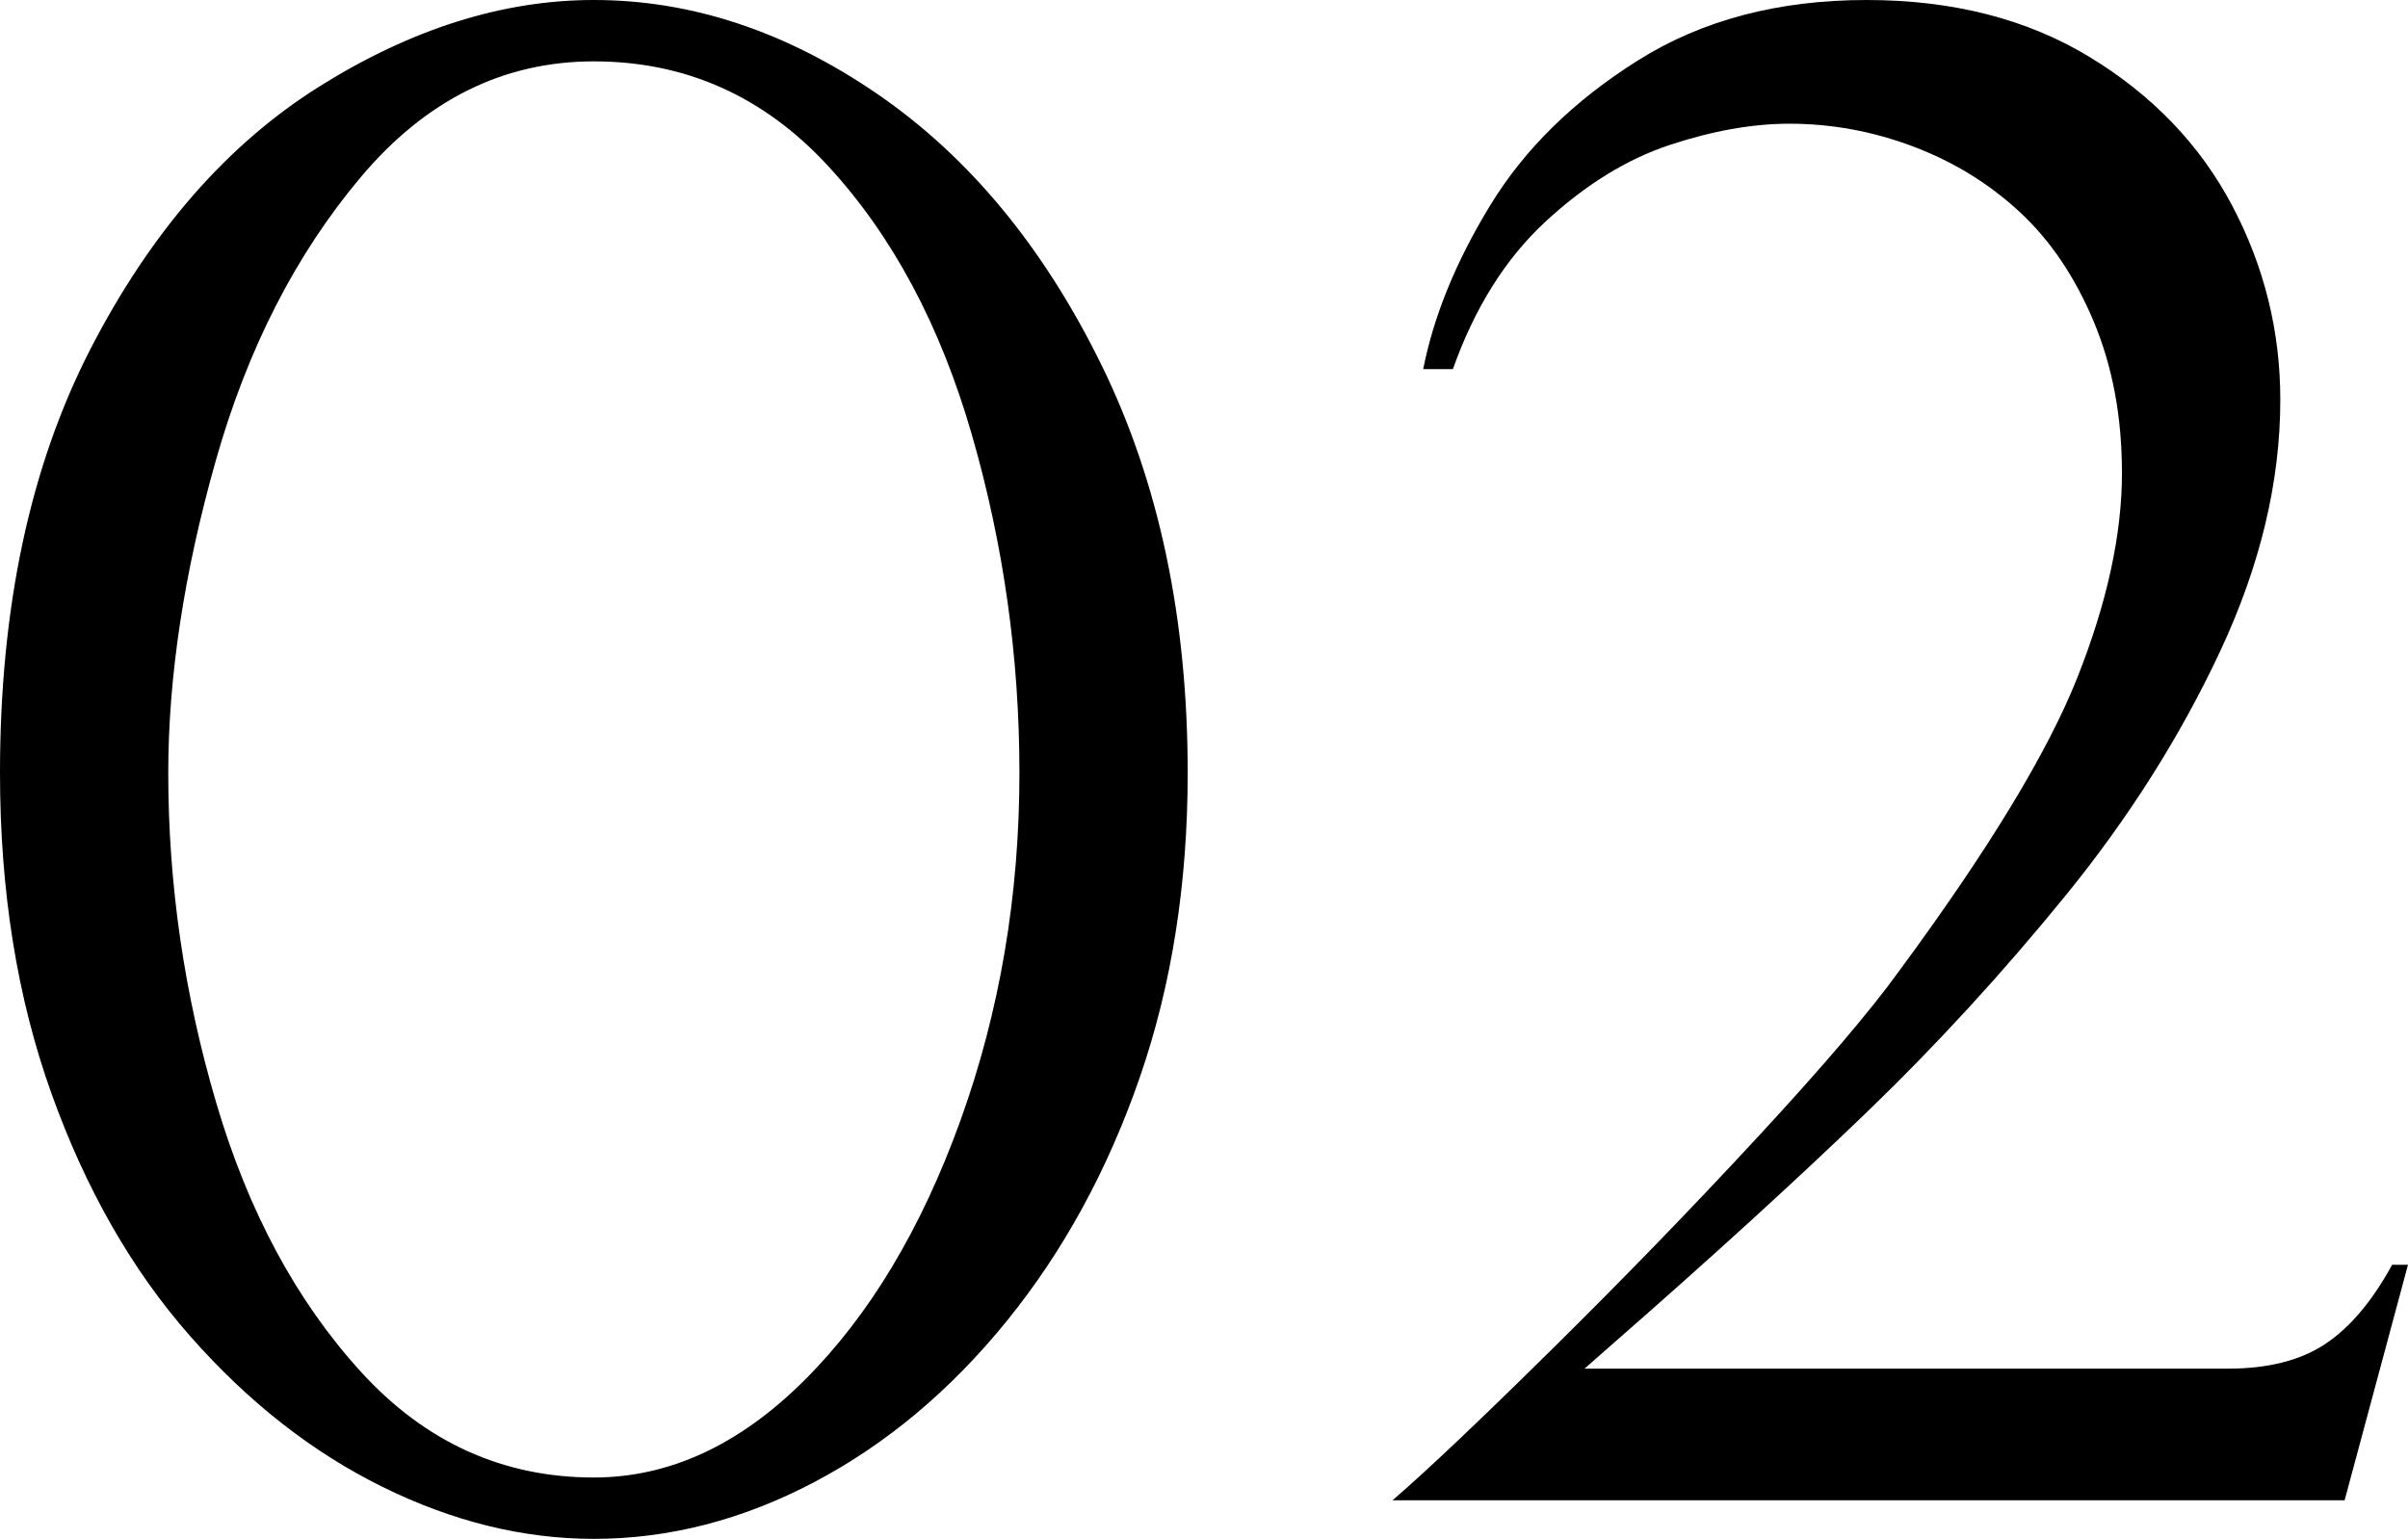
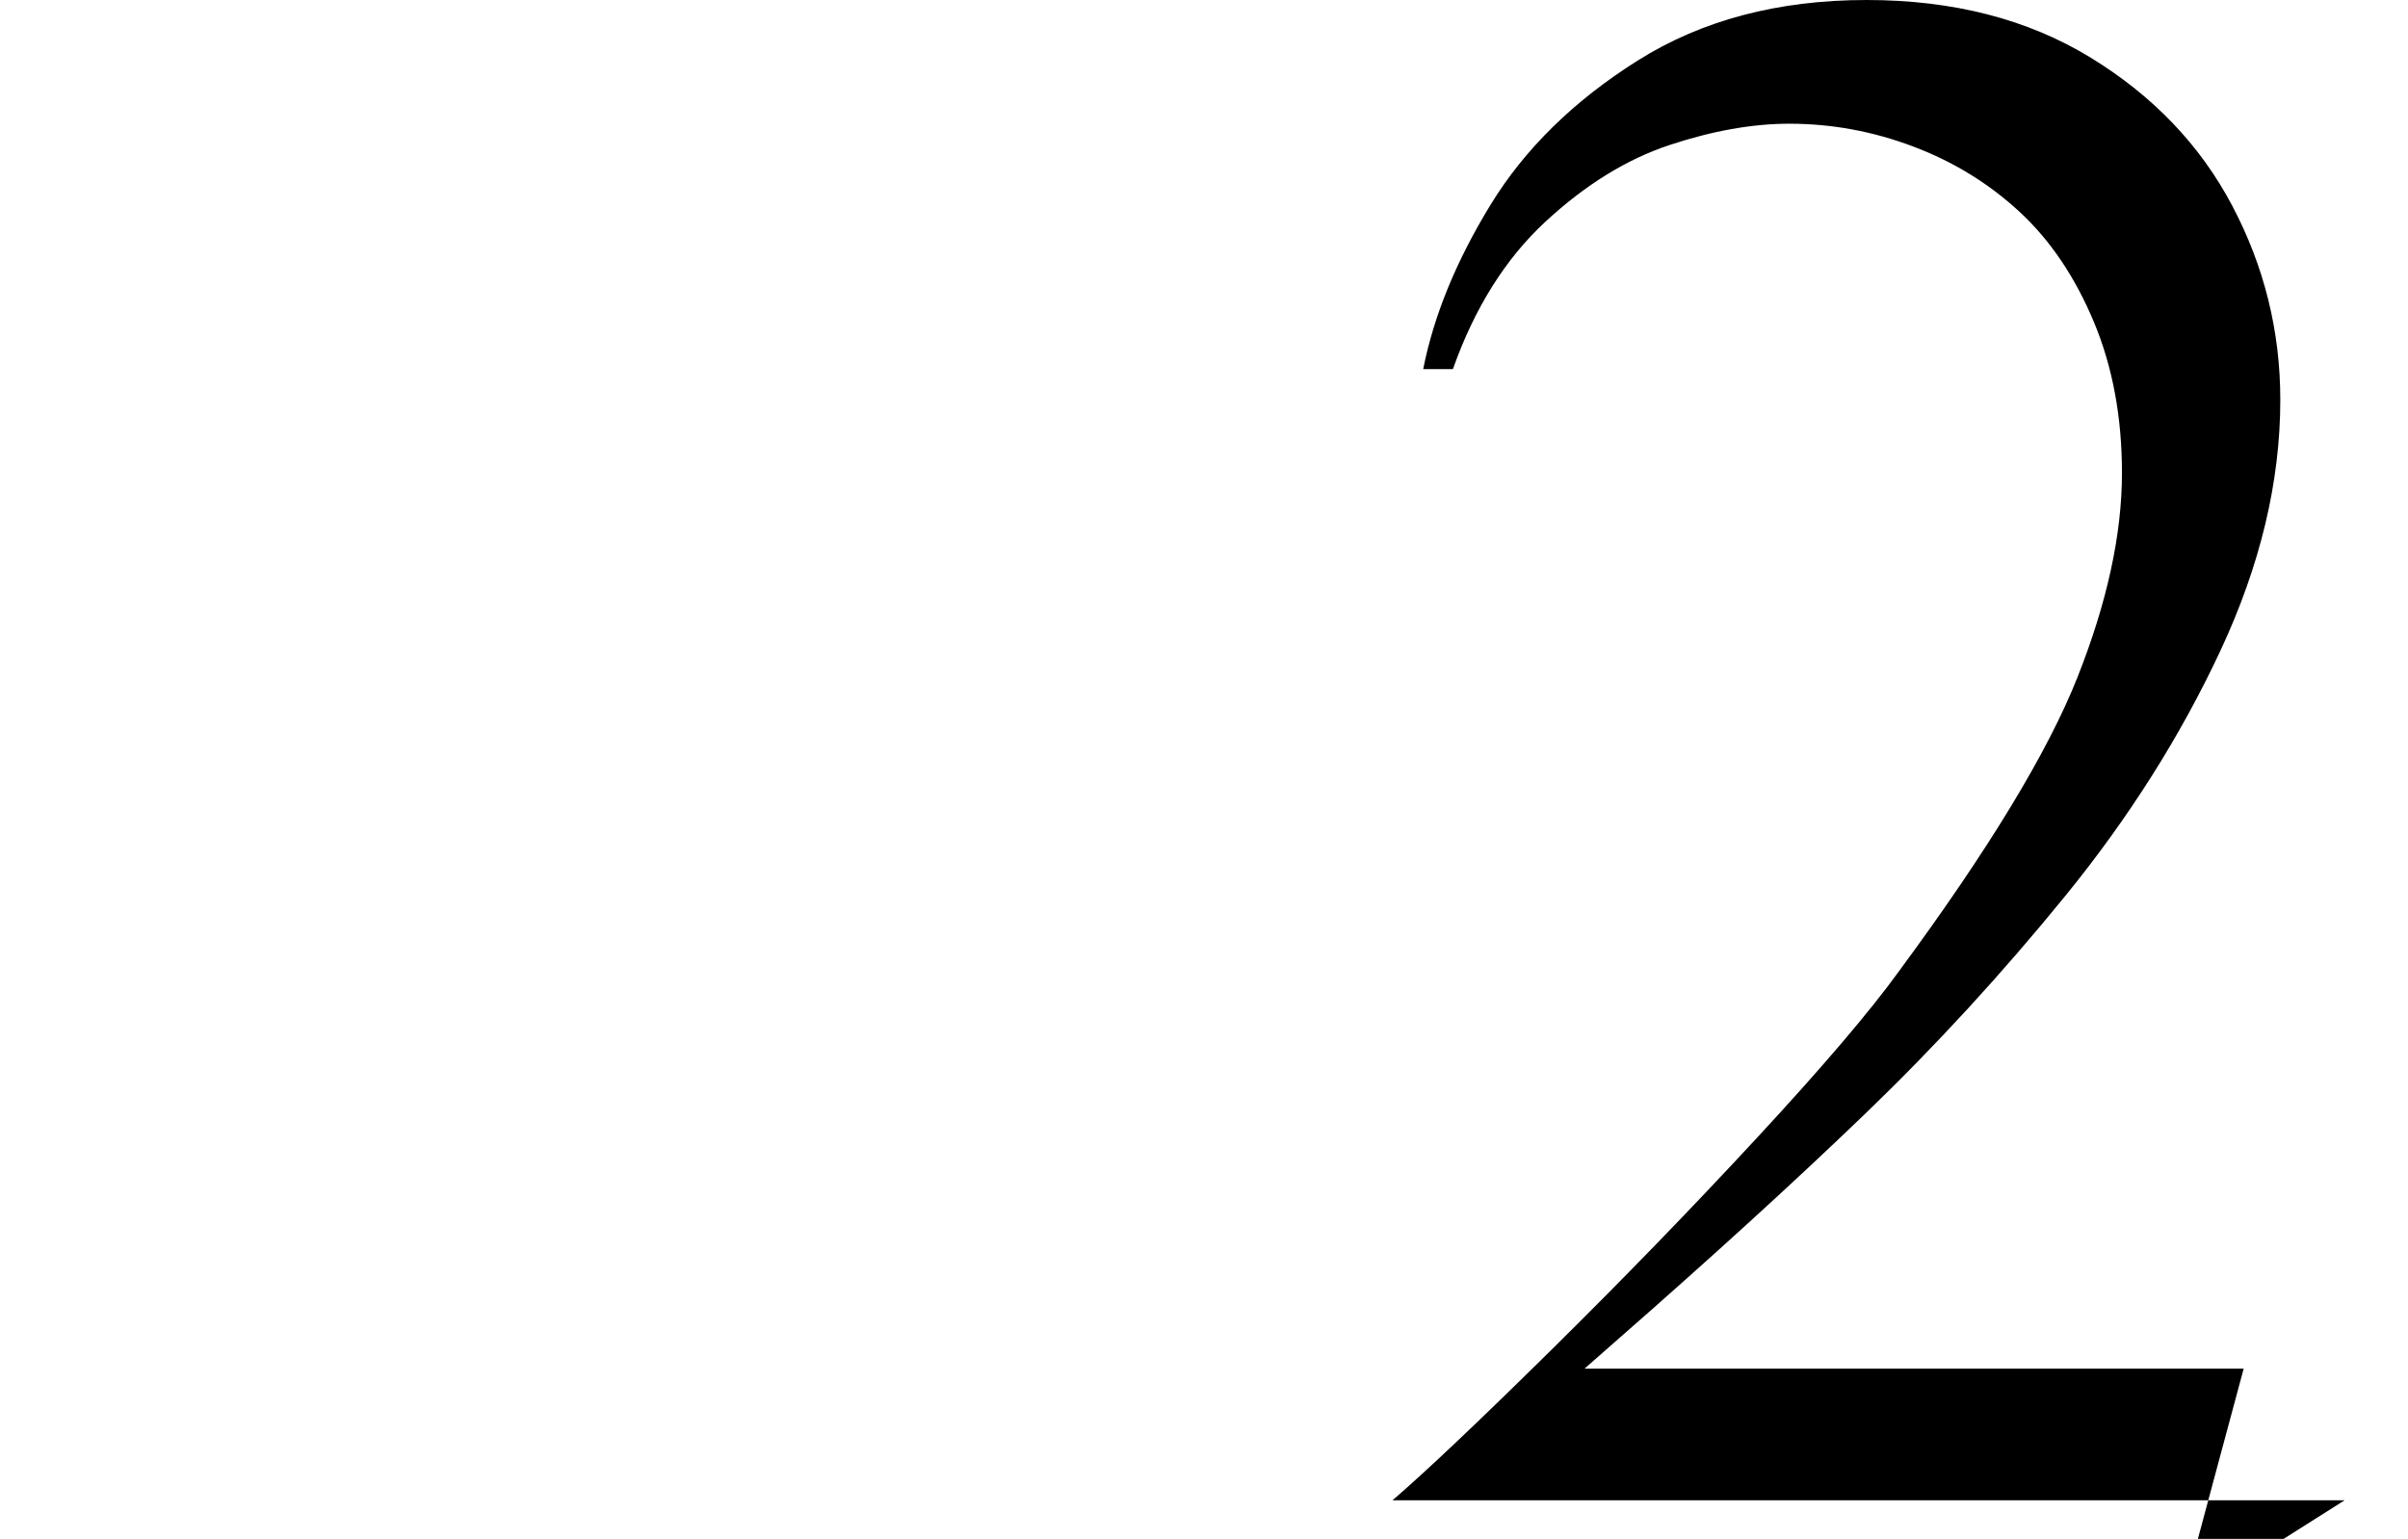
<svg xmlns="http://www.w3.org/2000/svg" id="_イヤー_2" viewBox="0 0 206.698 132.109">
  <g id="_イヤー_1-2">
    <g>
-       <path d="M101.949,66.352c0,9.516-1.374,18.238-4.121,26.167-2.748,7.93-6.542,14.882-11.384,20.857-4.843,5.977-10.352,10.592-16.524,13.848-6.174,3.256-12.489,4.885-18.945,4.885-6.062,0-12.106-1.487-18.139-4.46-6.032-2.974-11.541-7.292-16.524-12.956-4.985-5.663-8.95-12.602-11.894-20.814C1.472,85.666,0,76.491,0,66.352c0-14.216,2.591-26.35,7.773-36.404C12.956,19.895,19.498,12.391,27.399,7.434,35.3,2.479,43.158,0,50.975,0c8.381,0,16.495,2.691,24.34,8.071,7.844,5.382,14.244,13.113,19.2,23.193,4.956,10.082,7.434,21.778,7.434,35.087Zm-14.443,0c0-9.911-1.359-19.583-4.078-29.013s-6.839-17.132-12.361-23.108c-5.522-5.975-12.221-8.963-20.092-8.963-7.76,0-14.43,3.313-20.008,9.94-5.579,6.626-9.728,14.74-12.446,24.34-2.718,9.6-4.078,18.535-4.078,26.804,0,9.572,1.373,19.018,4.121,28.334,2.746,9.317,6.881,17.006,12.403,23.066,5.522,6.061,12.191,9.09,20.008,9.09,6.457,0,12.474-2.774,18.053-8.326,5.578-5.55,10.053-12.999,13.423-22.344,3.369-9.345,5.055-19.286,5.055-29.82Z" />
-       <path d="M201.261,128.795H119.532c2.832-2.435,7.334-6.697,13.508-12.786,6.173-6.088,12.092-12.191,17.756-18.308,5.663-6.117,9.741-10.902,12.234-14.358,7.646-10.365,12.744-18.761,15.292-25.19,2.549-6.428,3.823-12.276,3.823-17.543,0-4.813-.808-9.146-2.422-12.999-1.614-3.851-3.738-6.995-6.371-9.43-2.634-2.435-5.679-4.304-9.133-5.607-3.456-1.302-6.996-1.954-10.62-1.954-3.173,0-6.599,.609-10.28,1.827-3.682,1.219-7.236,3.413-10.662,6.584-3.427,3.173-6.075,7.392-7.944,12.659h-2.548c.905-4.587,2.832-9.288,5.777-14.103,2.944-4.813,7.164-8.949,12.659-12.404,5.493-3.454,12.035-5.183,19.625-5.183,7.419,0,13.818,1.644,19.2,4.928,5.38,3.285,9.443,7.533,12.191,12.744,2.746,5.211,4.12,10.762,4.12,16.651,0,7.023-1.714,14.203-5.14,21.537-3.428,7.335-7.858,14.345-13.296,21.027-5.438,6.684-11.172,12.928-17.204,18.733-6.032,5.806-13.126,12.276-21.282,19.413l-2.803,2.464h55.222c3.454,0,6.245-.708,8.369-2.124,2.124-1.415,4.036-3.681,5.735-6.796h1.359l-5.438,20.22Z" />
+       <path d="M201.261,128.795H119.532c2.832-2.435,7.334-6.697,13.508-12.786,6.173-6.088,12.092-12.191,17.756-18.308,5.663-6.117,9.741-10.902,12.234-14.358,7.646-10.365,12.744-18.761,15.292-25.19,2.549-6.428,3.823-12.276,3.823-17.543,0-4.813-.808-9.146-2.422-12.999-1.614-3.851-3.738-6.995-6.371-9.43-2.634-2.435-5.679-4.304-9.133-5.607-3.456-1.302-6.996-1.954-10.62-1.954-3.173,0-6.599,.609-10.28,1.827-3.682,1.219-7.236,3.413-10.662,6.584-3.427,3.173-6.075,7.392-7.944,12.659h-2.548c.905-4.587,2.832-9.288,5.777-14.103,2.944-4.813,7.164-8.949,12.659-12.404,5.493-3.454,12.035-5.183,19.625-5.183,7.419,0,13.818,1.644,19.2,4.928,5.38,3.285,9.443,7.533,12.191,12.744,2.746,5.211,4.12,10.762,4.12,16.651,0,7.023-1.714,14.203-5.14,21.537-3.428,7.335-7.858,14.345-13.296,21.027-5.438,6.684-11.172,12.928-17.204,18.733-6.032,5.806-13.126,12.276-21.282,19.413l-2.803,2.464h55.222h1.359l-5.438,20.22Z" />
    </g>
  </g>
</svg>